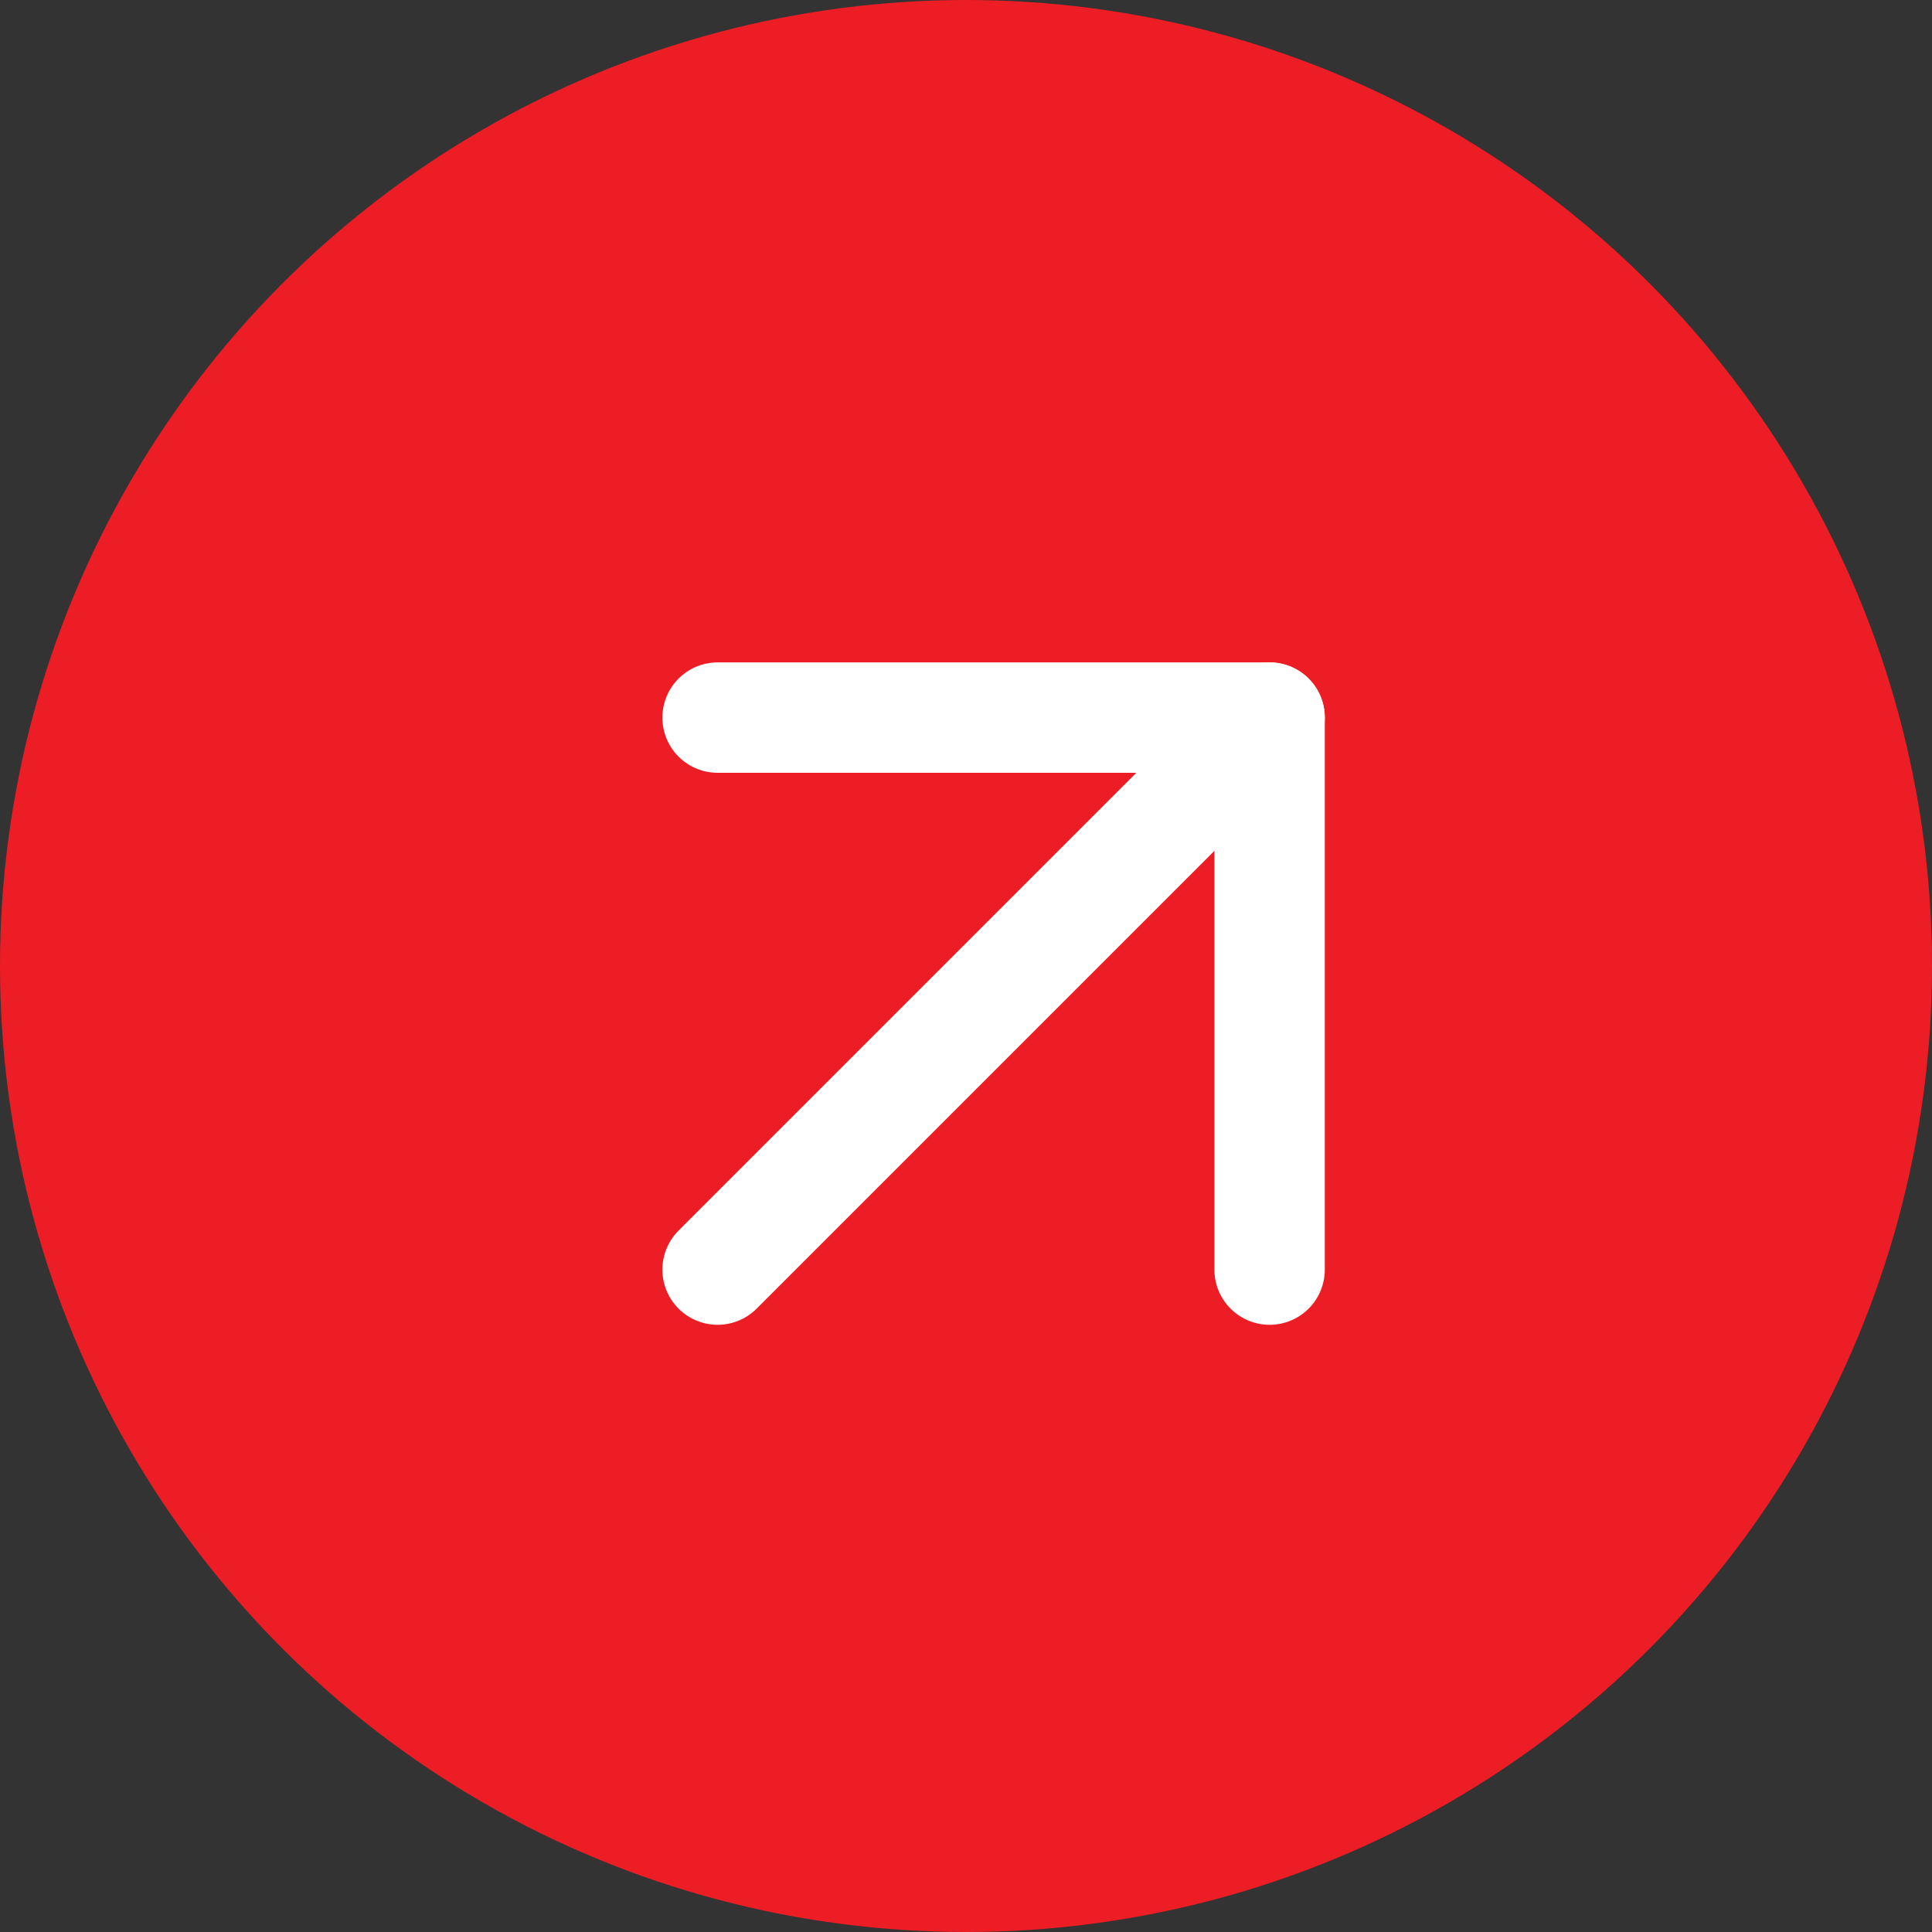
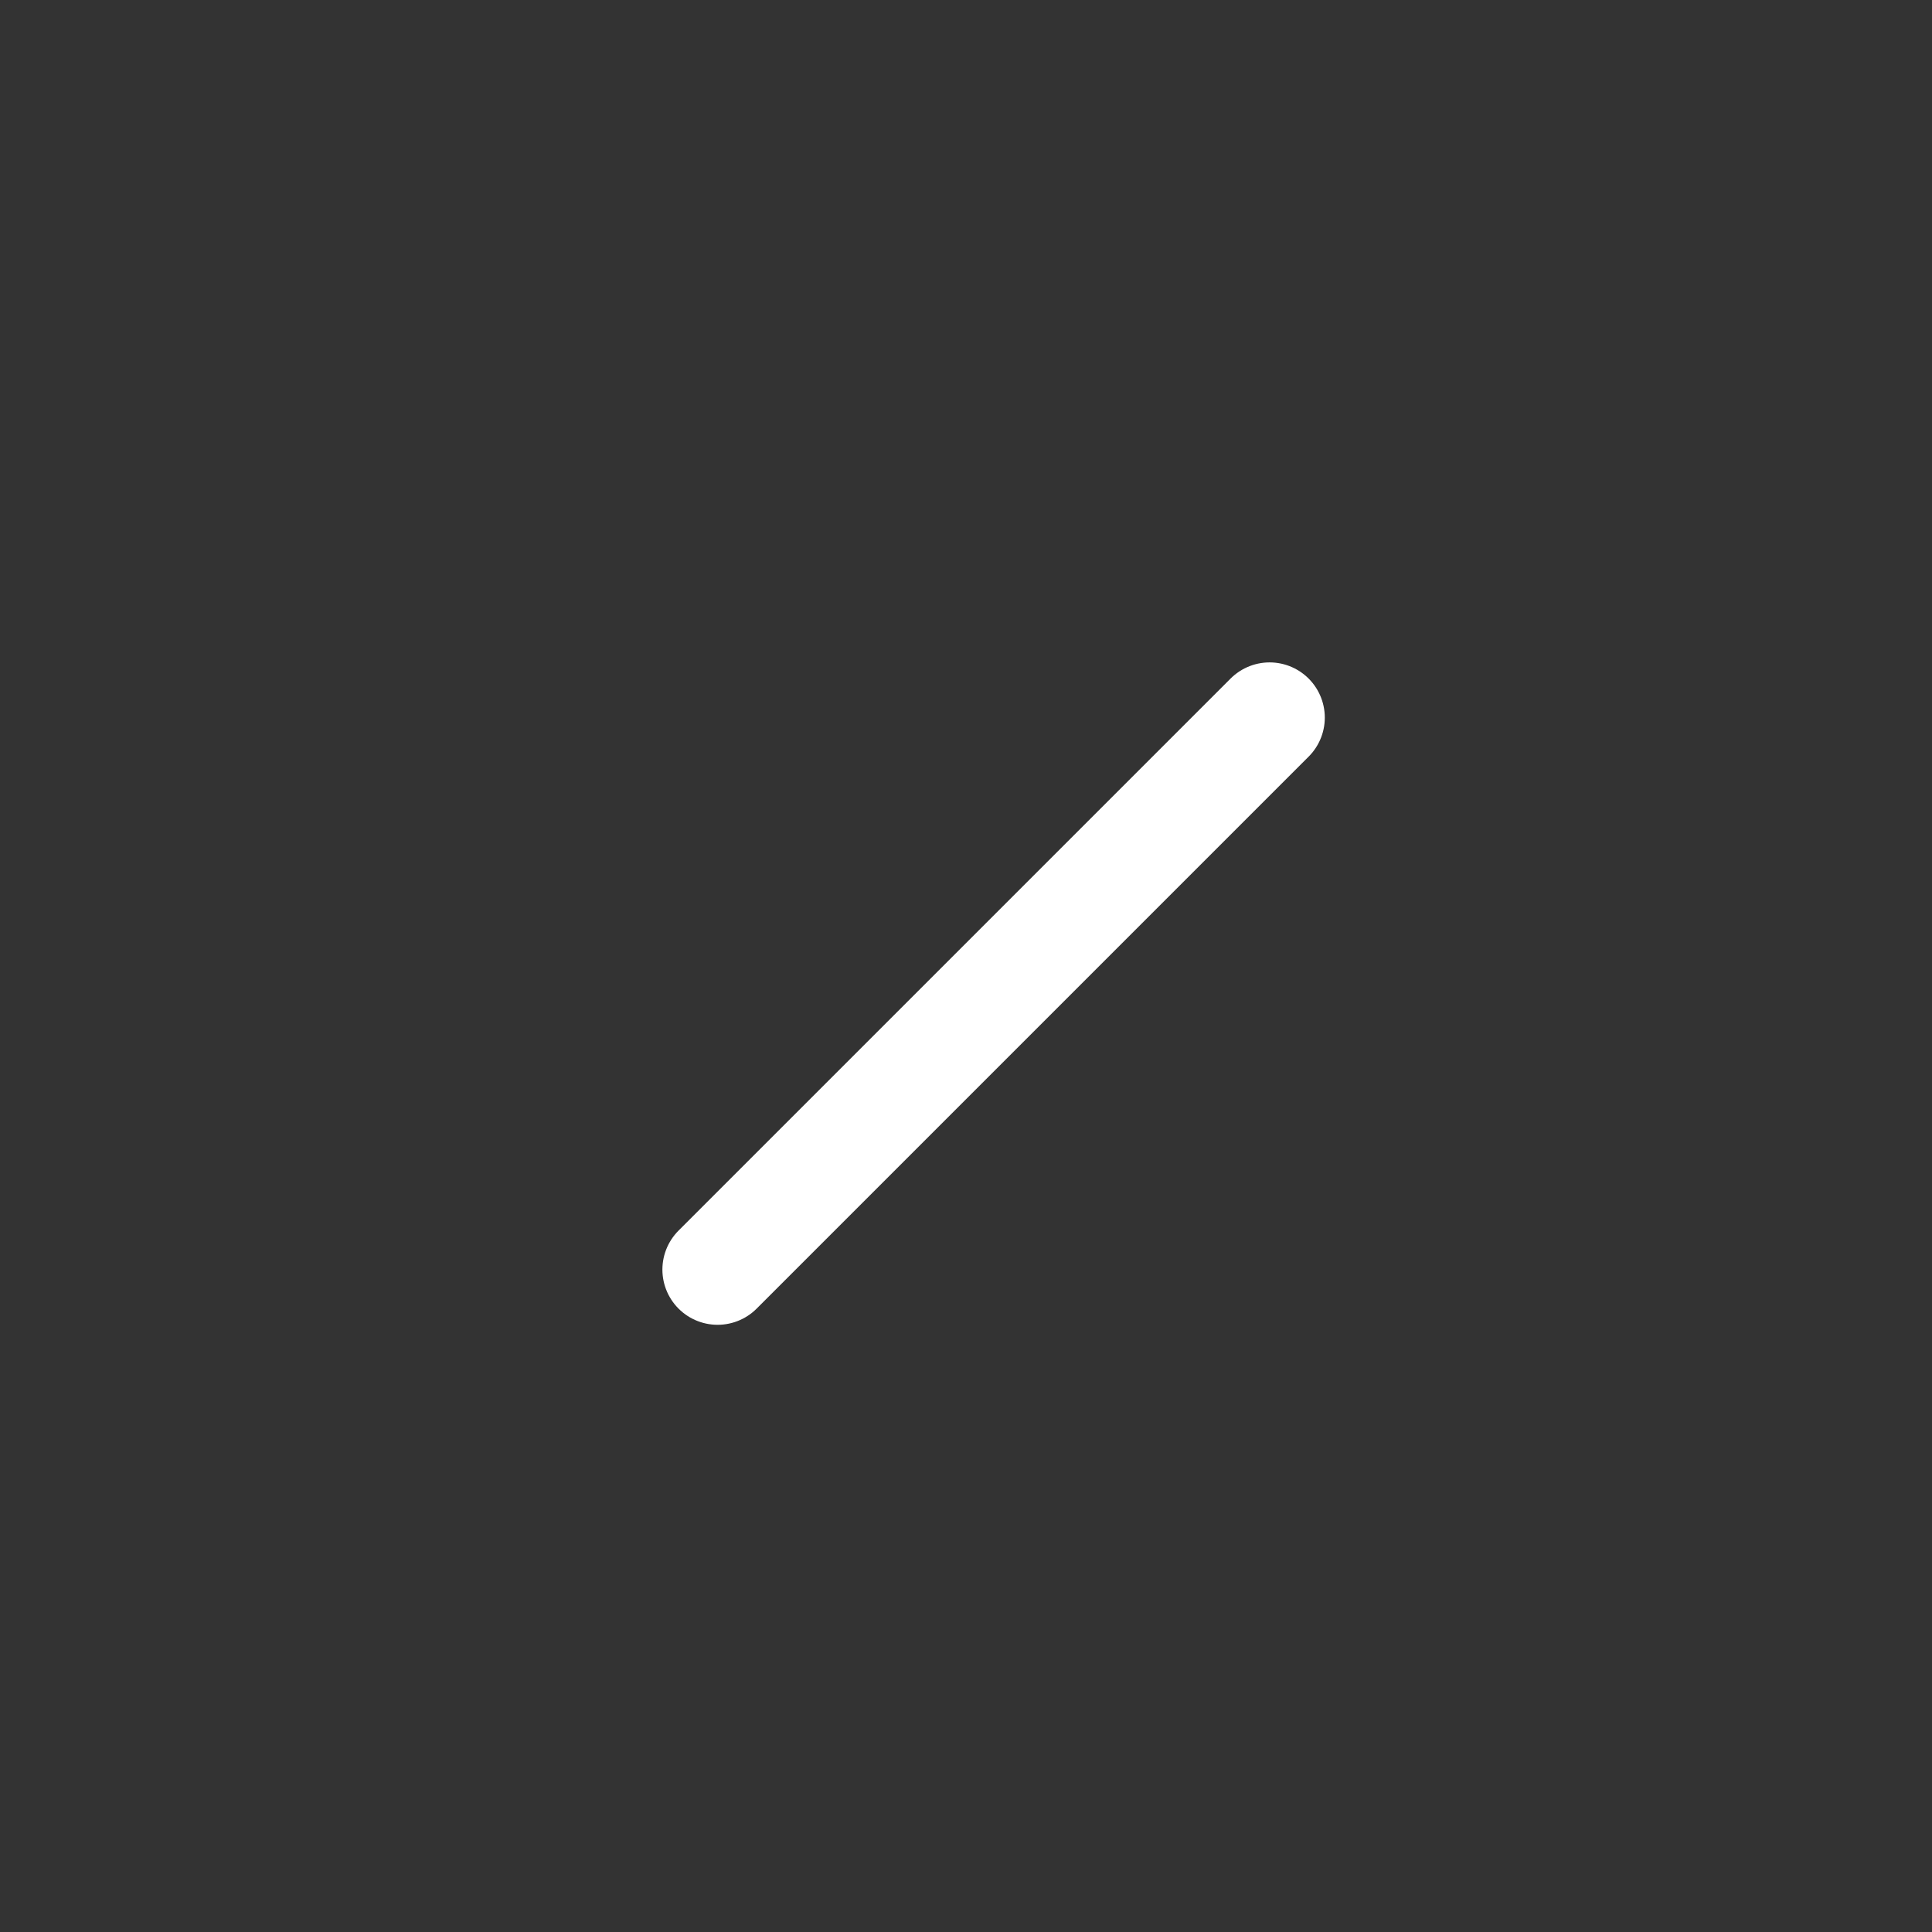
<svg xmlns="http://www.w3.org/2000/svg" width="35" height="35" viewBox="0 0 35 35" fill="none">
  <rect x="0" y="0" width="35" height="35" fill="#333333" stroke="none" />
-   <circle cx="17.5" cy="17.5" r="17.5" fill="#EC1D25" />
  <path d="M13 23L23 13" stroke="white" stroke-width="2" stroke-linecap="round" stroke-linejoin="round" />
-   <path d="M13 13H23V23" stroke="white" stroke-width="2" stroke-linecap="round" stroke-linejoin="round" />
</svg>